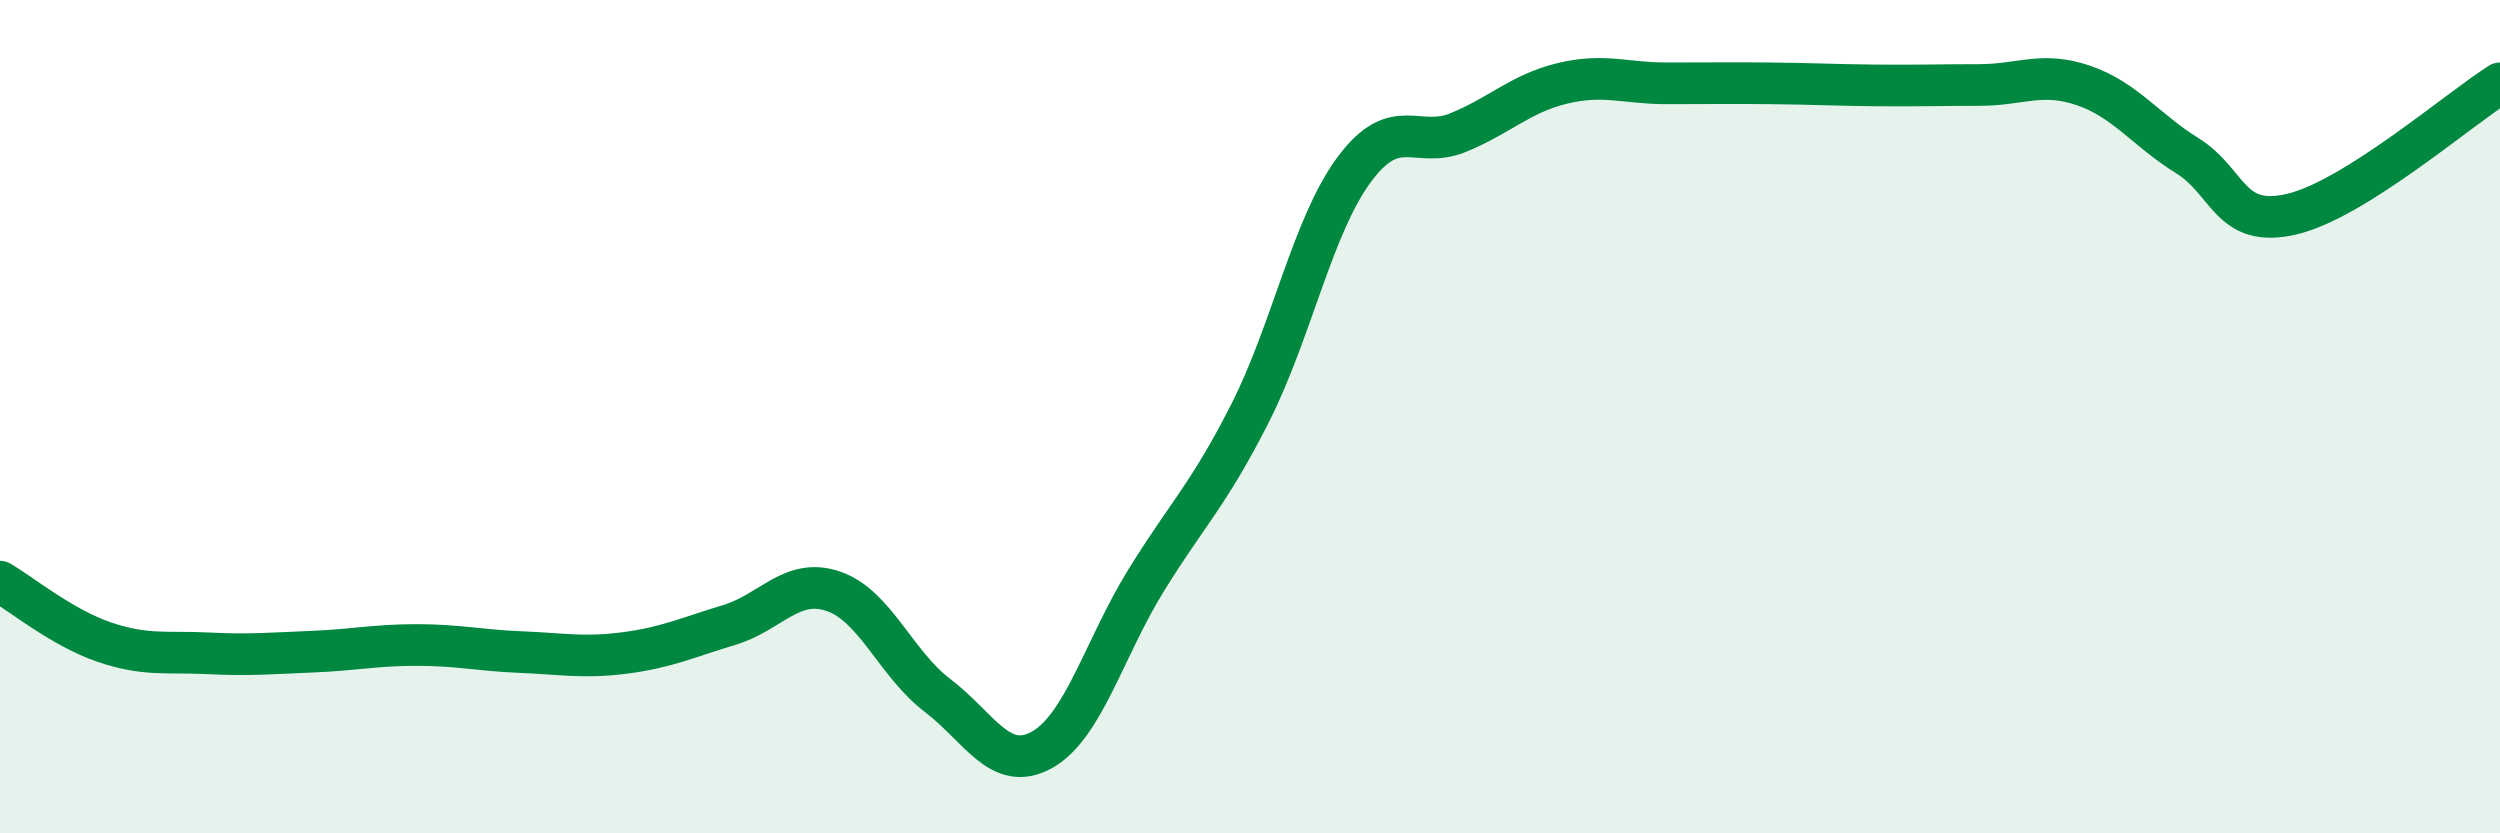
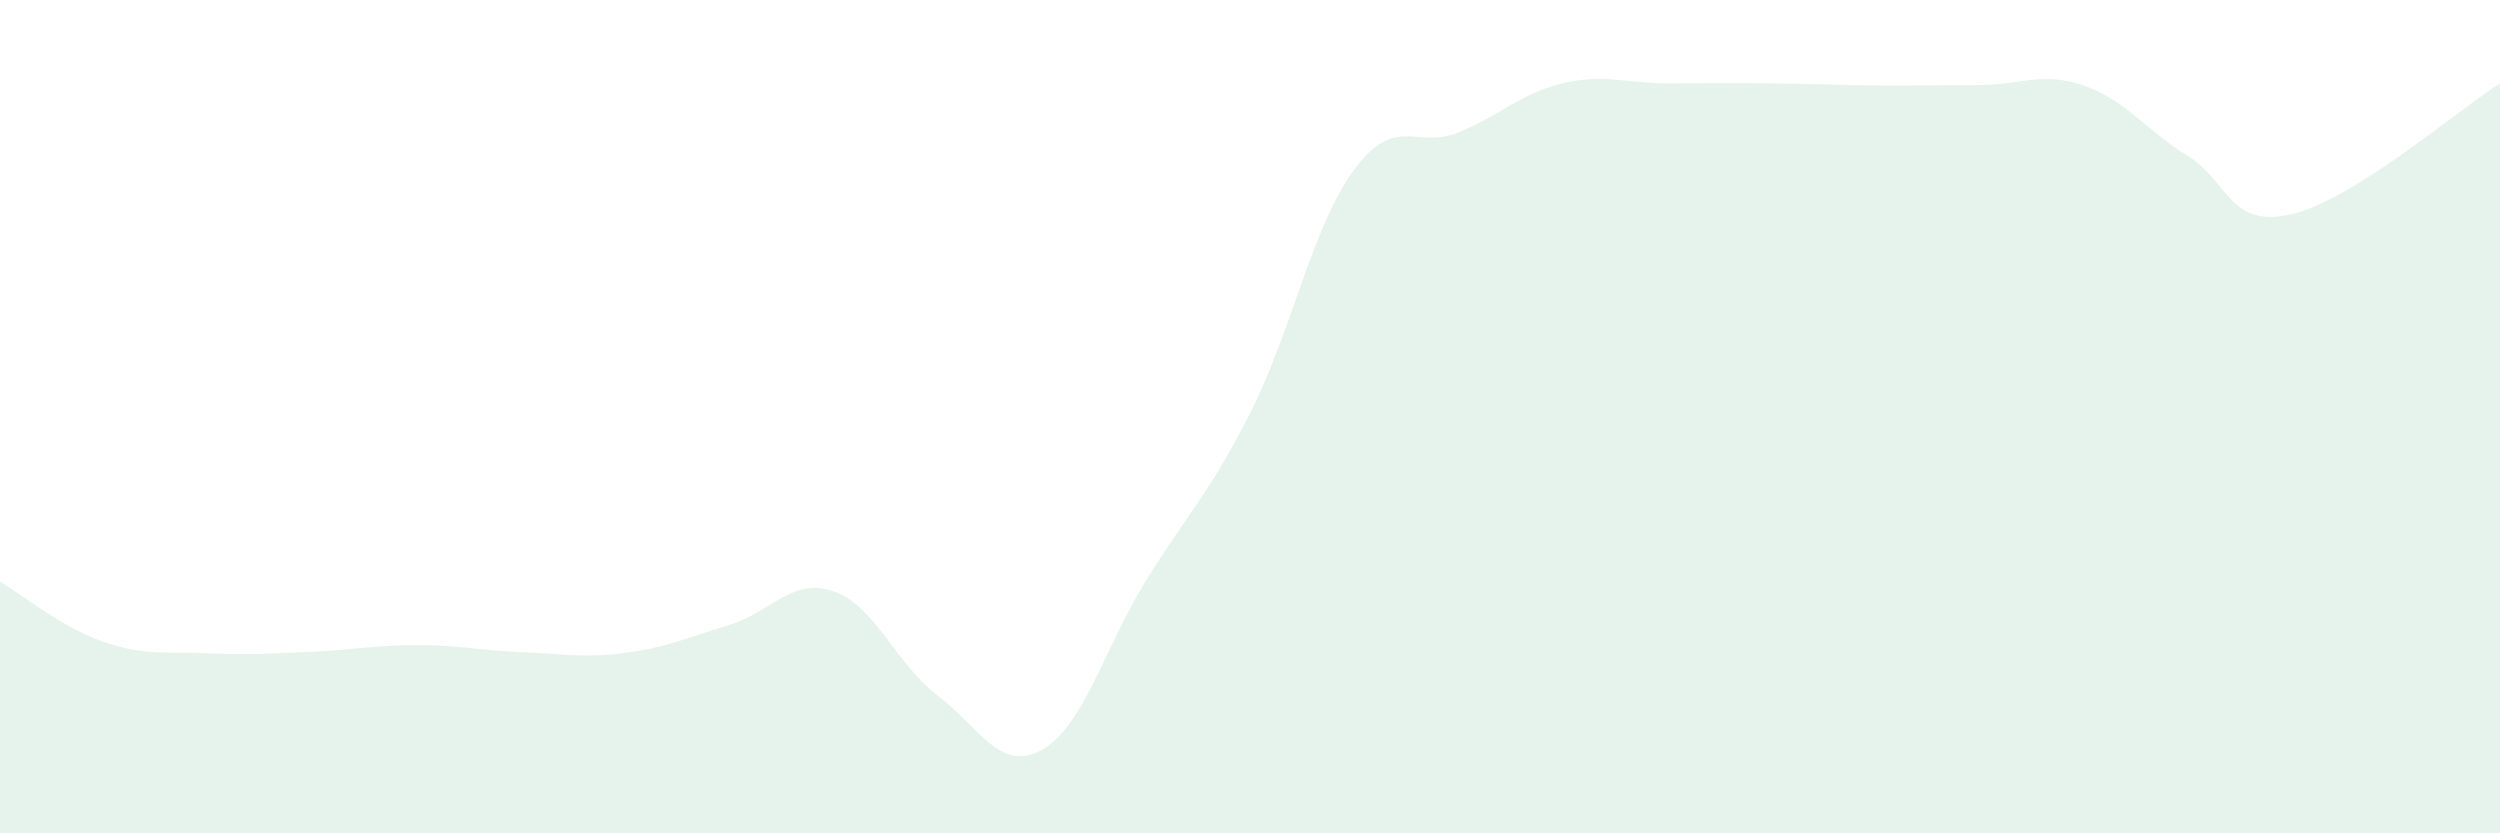
<svg xmlns="http://www.w3.org/2000/svg" width="60" height="20" viewBox="0 0 60 20">
  <path d="M 0,13.96 C 0.5,14.25 1.5,15.07 2.5,15.41 C 3.5,15.75 4,15.63 5,15.68 C 6,15.73 6.5,15.68 7.5,15.64 C 8.5,15.6 9,15.48 10,15.48 C 11,15.48 11.5,15.61 12.5,15.65 C 13.5,15.69 14,15.8 15,15.67 C 16,15.54 16.5,15.3 17.5,15 C 18.5,14.7 19,13.85 20,14.19 C 21,14.53 21.5,15.93 22.5,16.69 C 23.5,17.45 24,18.55 25,18 C 26,17.45 26.5,15.56 27.5,13.94 C 28.5,12.32 29,11.89 30,9.92 C 31,7.95 31.5,5.42 32.5,4.07 C 33.5,2.72 34,3.59 35,3.18 C 36,2.77 36.5,2.24 37.5,2 C 38.5,1.76 39,2 40,2 C 41,2 41.5,1.99 42.5,2 C 43.5,2.01 44,2.04 45,2.05 C 46,2.06 46.5,2.04 47.5,2.04 C 48.5,2.04 49,1.71 50,2.05 C 51,2.39 51.5,3.12 52.5,3.74 C 53.5,4.36 53.5,5.49 55,5.14 C 56.5,4.79 59,2.63 60,2L60 20L0 20Z" fill="#008740" opacity="0.1" stroke-linecap="round" stroke-linejoin="round" />
-   <path d="M 0,13.96 C 0.5,14.25 1.5,15.07 2.5,15.41 C 3.5,15.75 4,15.63 5,15.68 C 6,15.73 6.5,15.68 7.5,15.64 C 8.5,15.6 9,15.48 10,15.48 C 11,15.48 11.5,15.61 12.5,15.65 C 13.5,15.69 14,15.8 15,15.67 C 16,15.54 16.5,15.3 17.5,15 C 18.5,14.7 19,13.85 20,14.19 C 21,14.53 21.5,15.93 22.5,16.69 C 23.5,17.45 24,18.55 25,18 C 26,17.45 26.5,15.56 27.5,13.94 C 28.5,12.32 29,11.89 30,9.92 C 31,7.95 31.5,5.42 32.5,4.07 C 33.5,2.72 34,3.59 35,3.18 C 36,2.77 36.5,2.24 37.5,2 C 38.5,1.76 39,2 40,2 C 41,2 41.5,1.99 42.5,2 C 43.5,2.01 44,2.04 45,2.05 C 46,2.06 46.5,2.04 47.5,2.04 C 48.5,2.04 49,1.71 50,2.05 C 51,2.39 51.5,3.12 52.5,3.74 C 53.5,4.36 53.5,5.49 55,5.14 C 56.5,4.79 59,2.63 60,2" stroke="#008740" stroke-width="1" fill="none" stroke-linecap="round" stroke-linejoin="round" />
</svg>